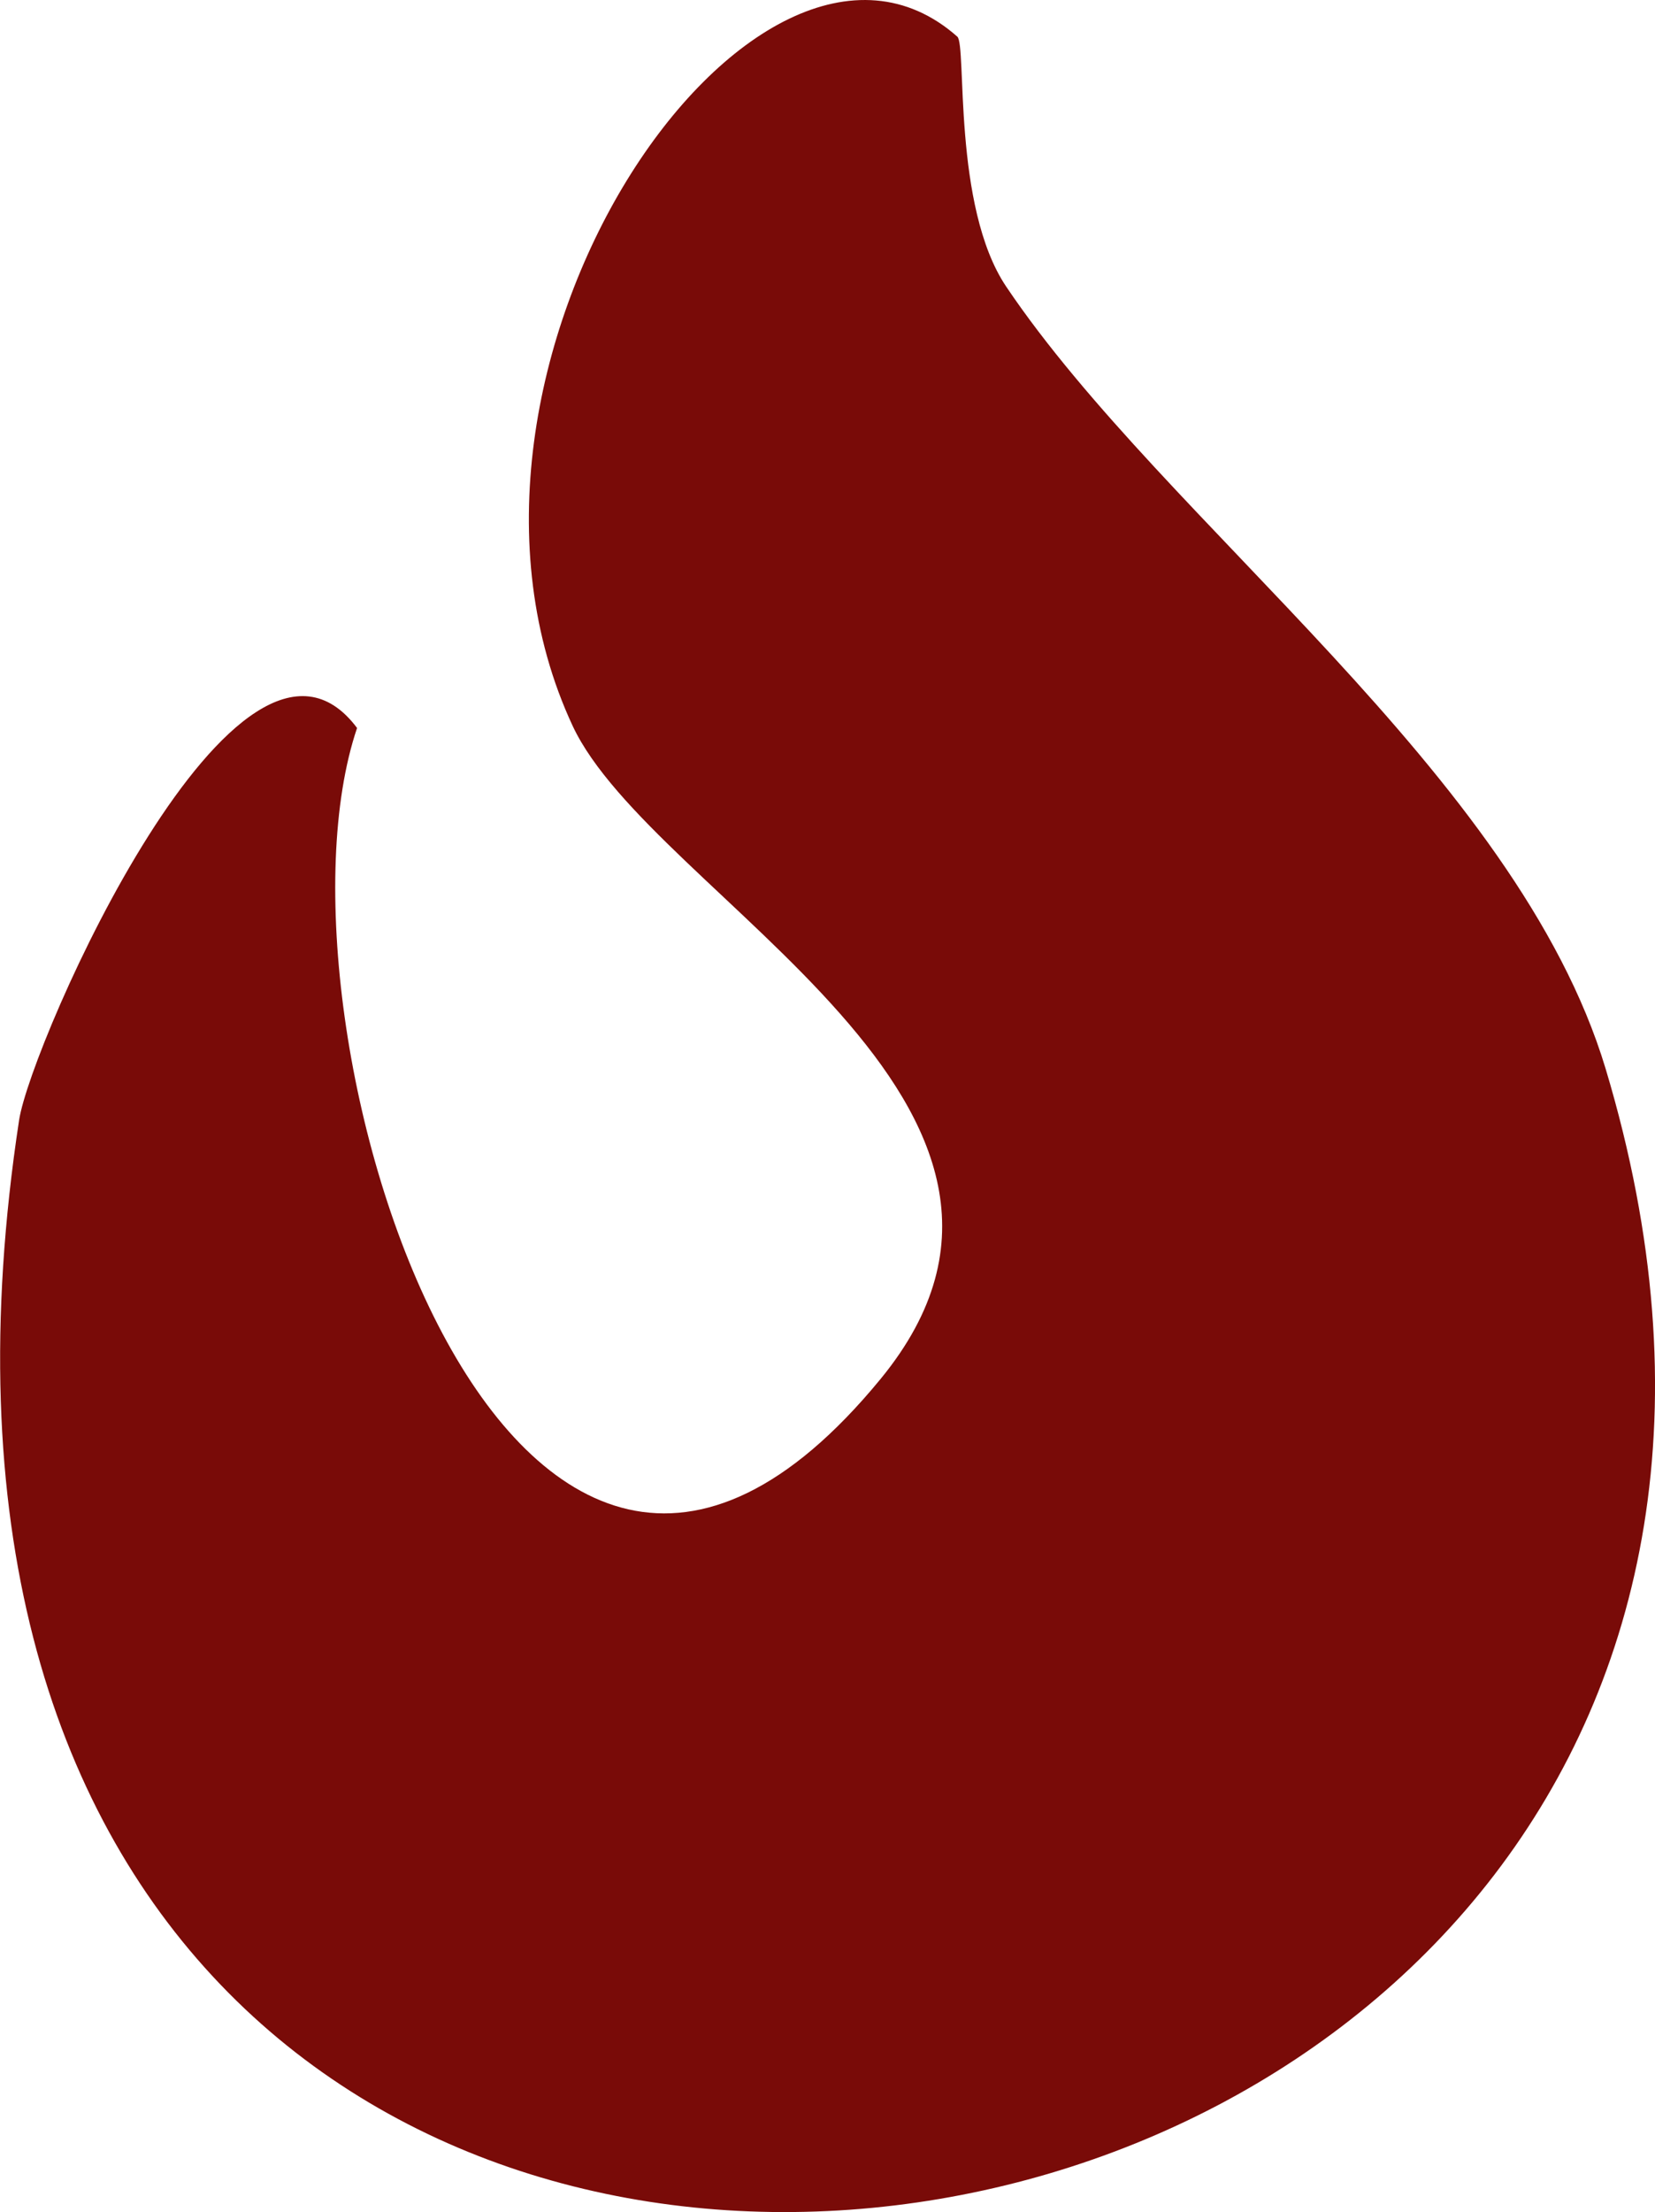
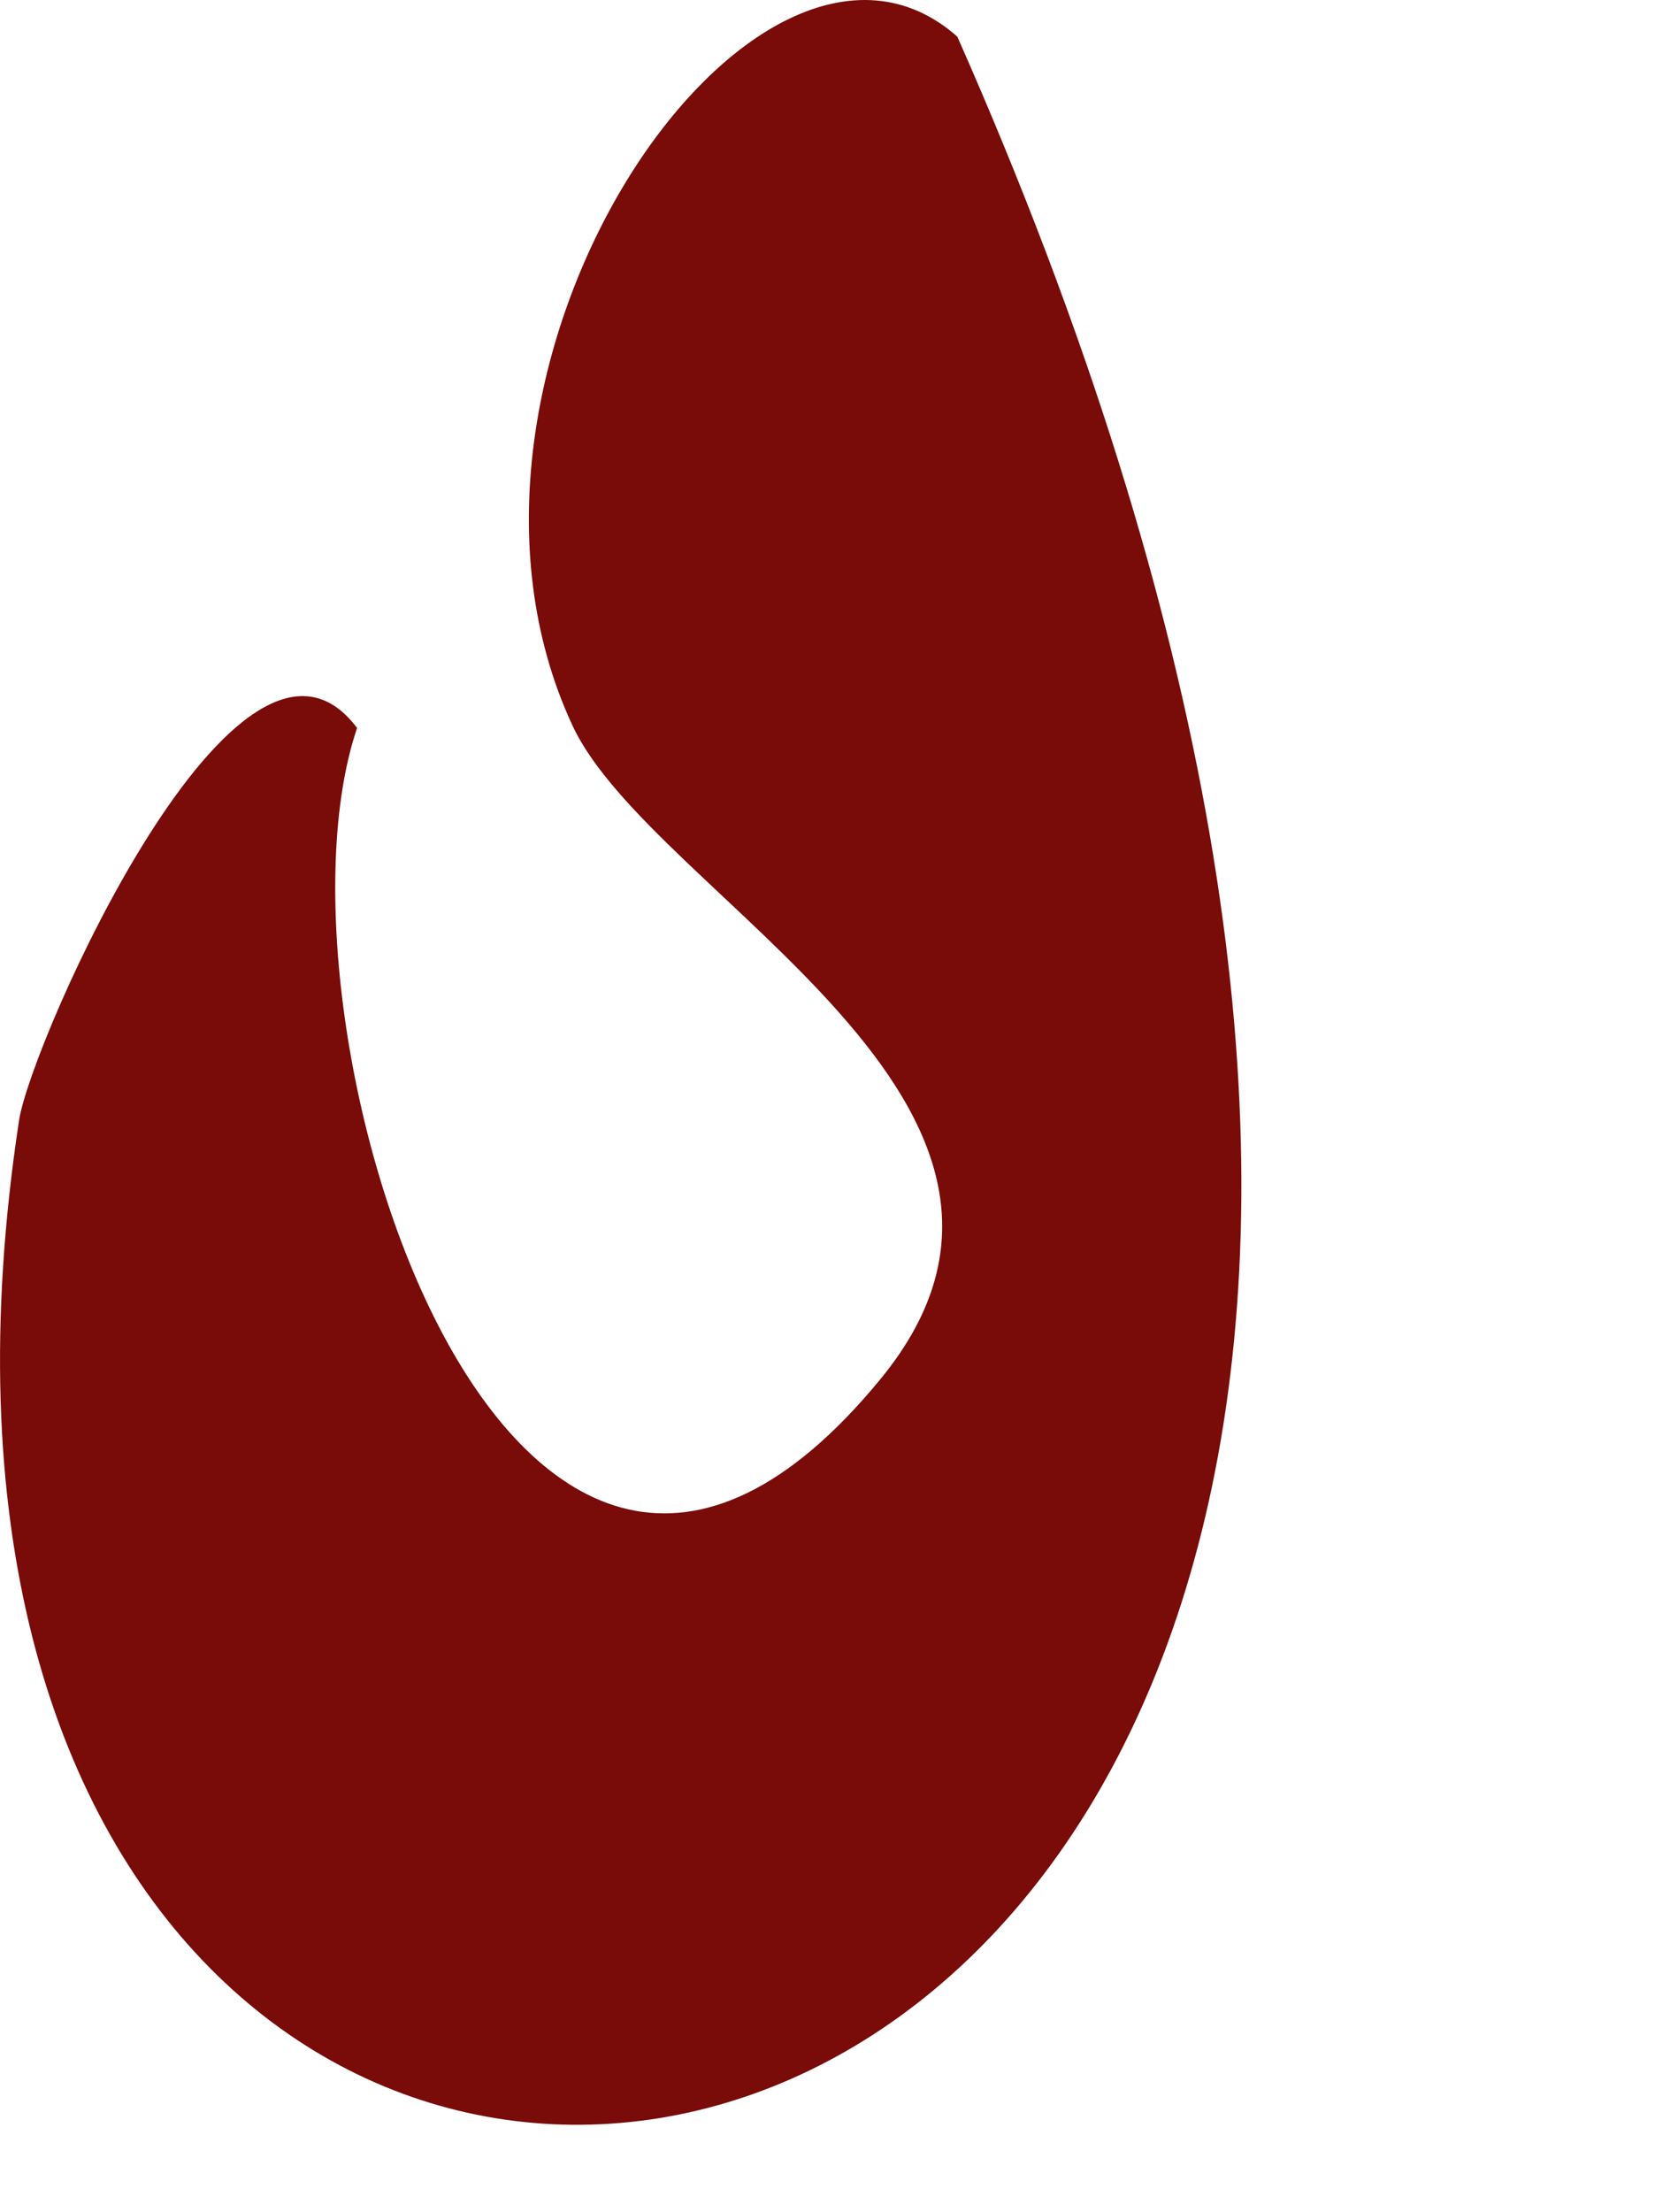
<svg xmlns="http://www.w3.org/2000/svg" data-bbox="0.005 0 62.336 83.289" viewBox="0 0 62.34 83.29" data-type="color">
  <g>
-     <path d="M36.06 1.38c.36.32-.19 6.39 1.84 9.41 6.01 8.93 19.23 18.33 22.58 29.45C75.78 91.16-8.56 103.05.72 42.17c.45-2.92 8.29-20.68 12.73-14.76C9.7 38.5 19.2 68.94 33.17 51.92c8.43-10.27-8.61-18.18-11.6-24.59-6.29-13.48 6.91-32.65 14.49-25.95" fill="#790b08" data-color="1" />
+     <path d="M36.06 1.38C75.78 91.16-8.56 103.05.72 42.17c.45-2.92 8.29-20.68 12.73-14.76C9.7 38.5 19.2 68.94 33.17 51.92c8.43-10.27-8.61-18.18-11.6-24.59-6.29-13.48 6.91-32.65 14.49-25.95" fill="#790b08" data-color="1" />
  </g>
</svg>